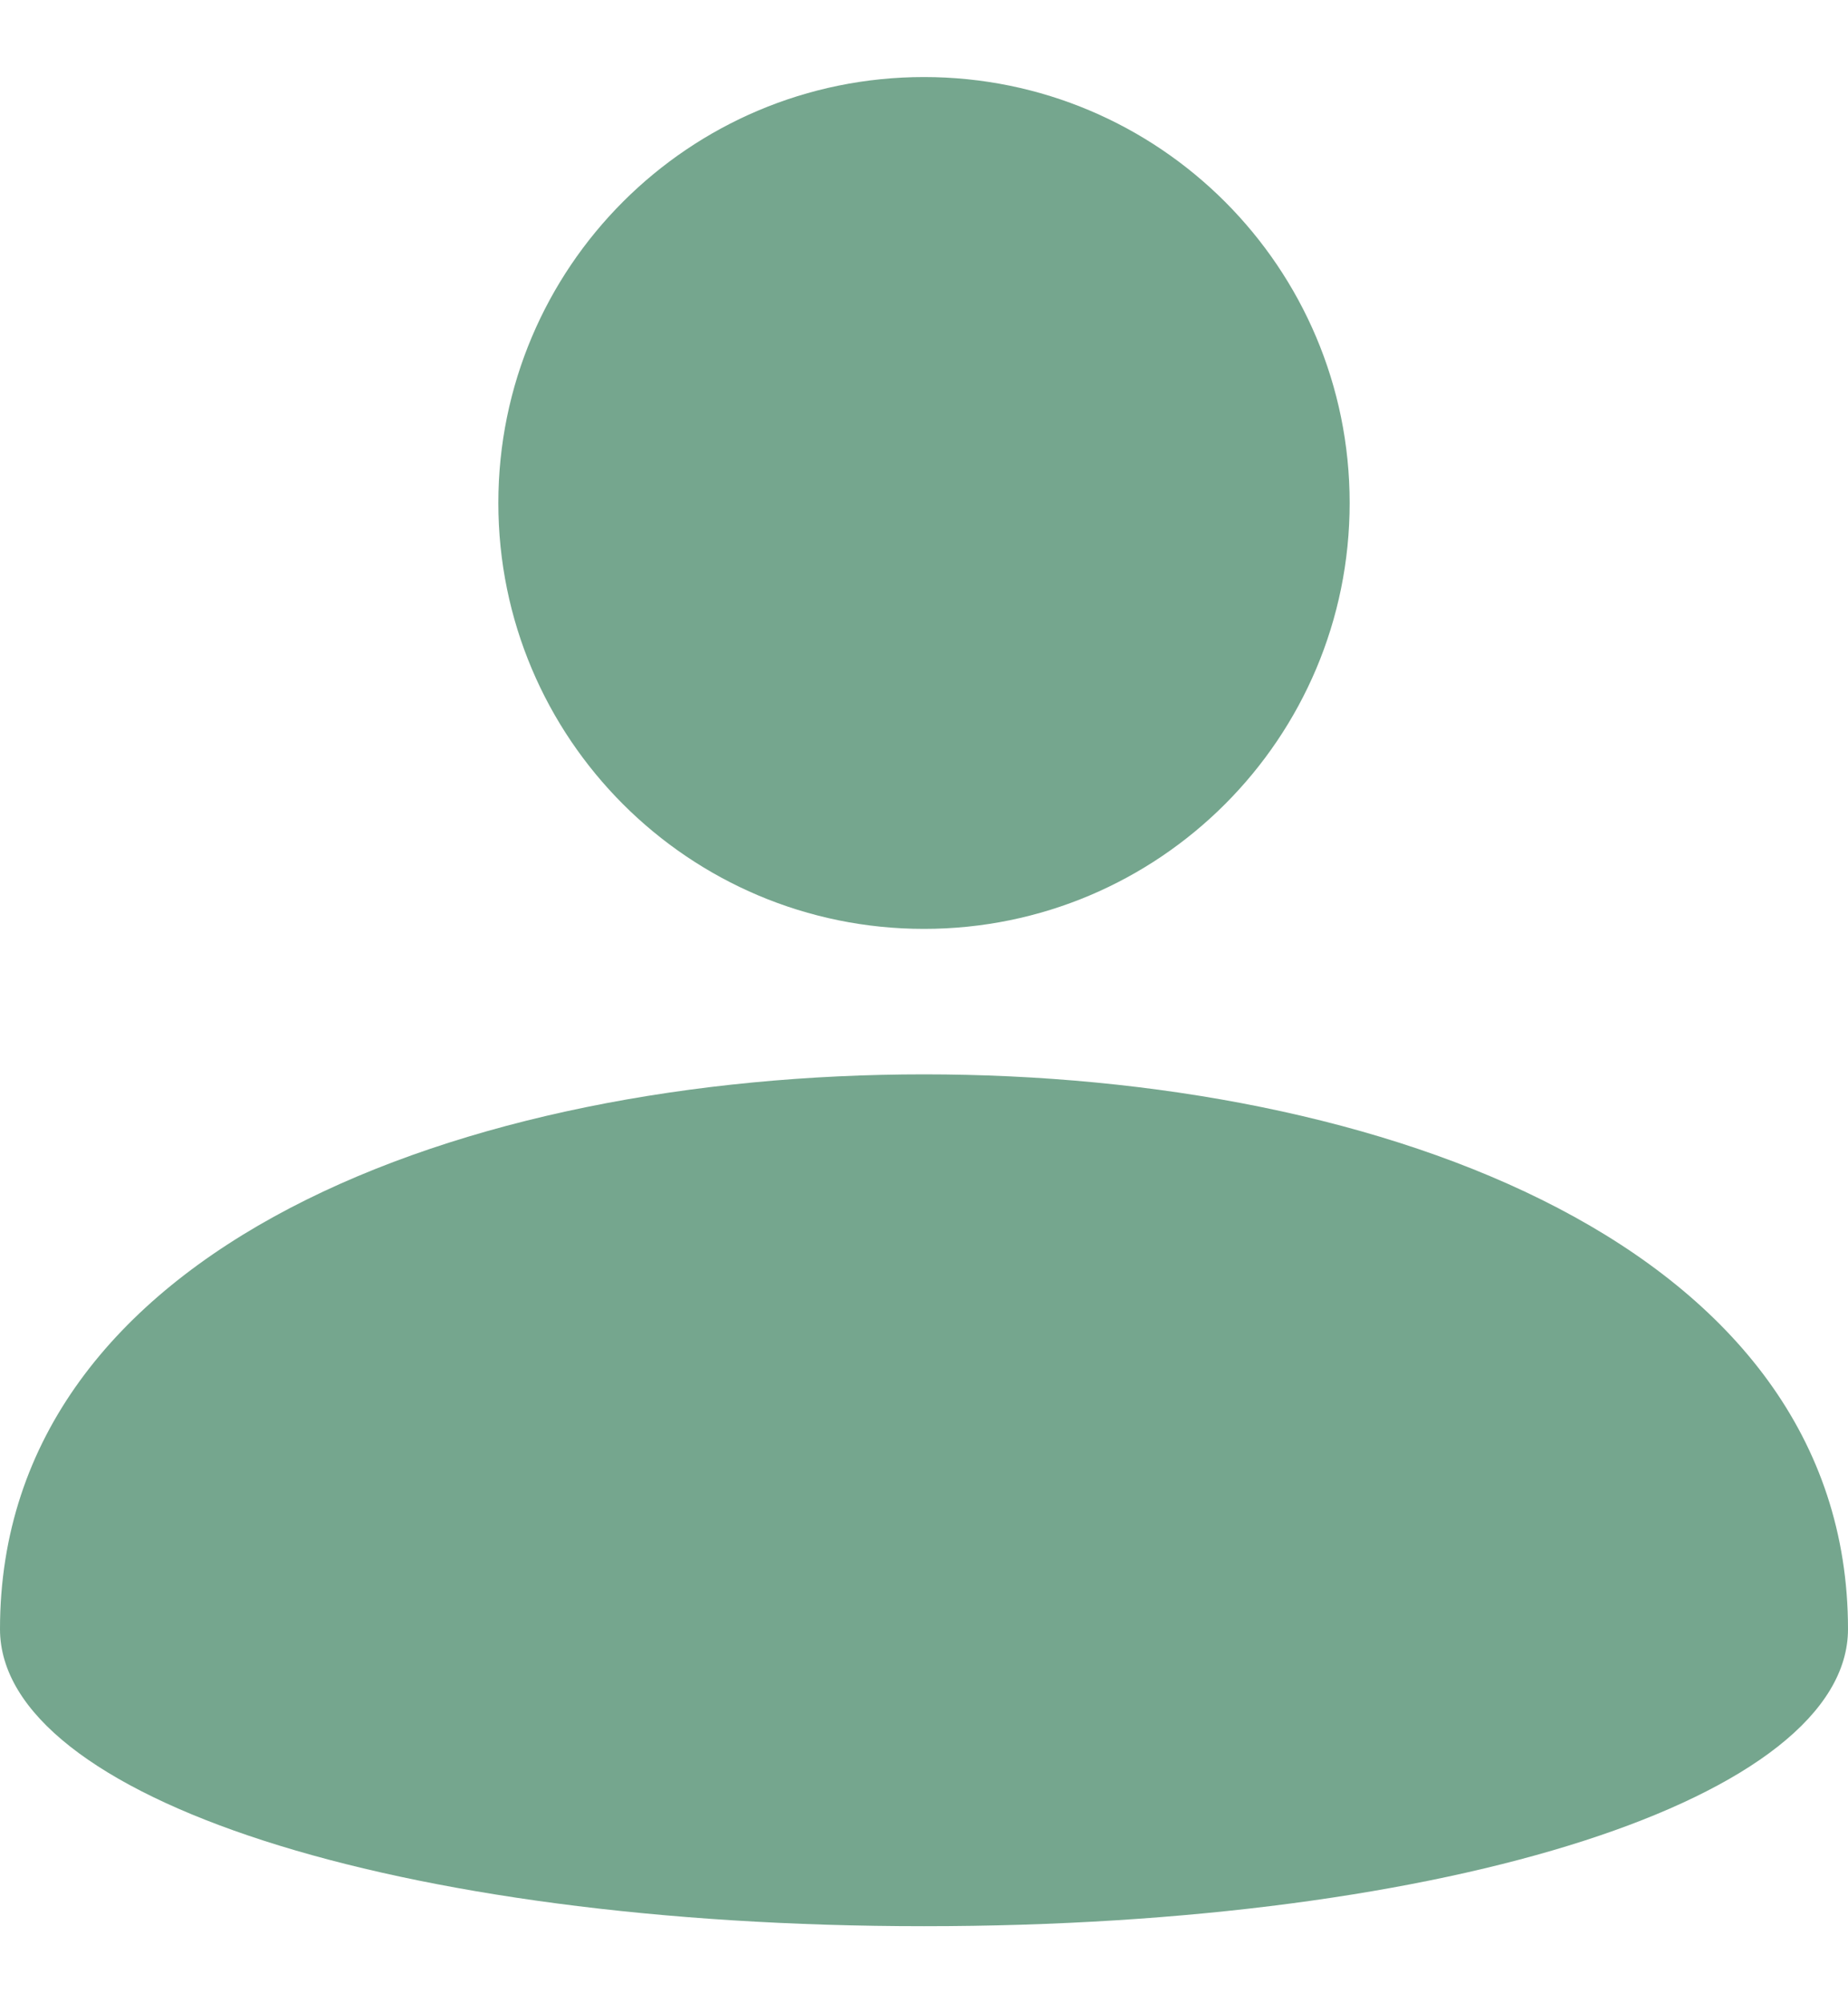
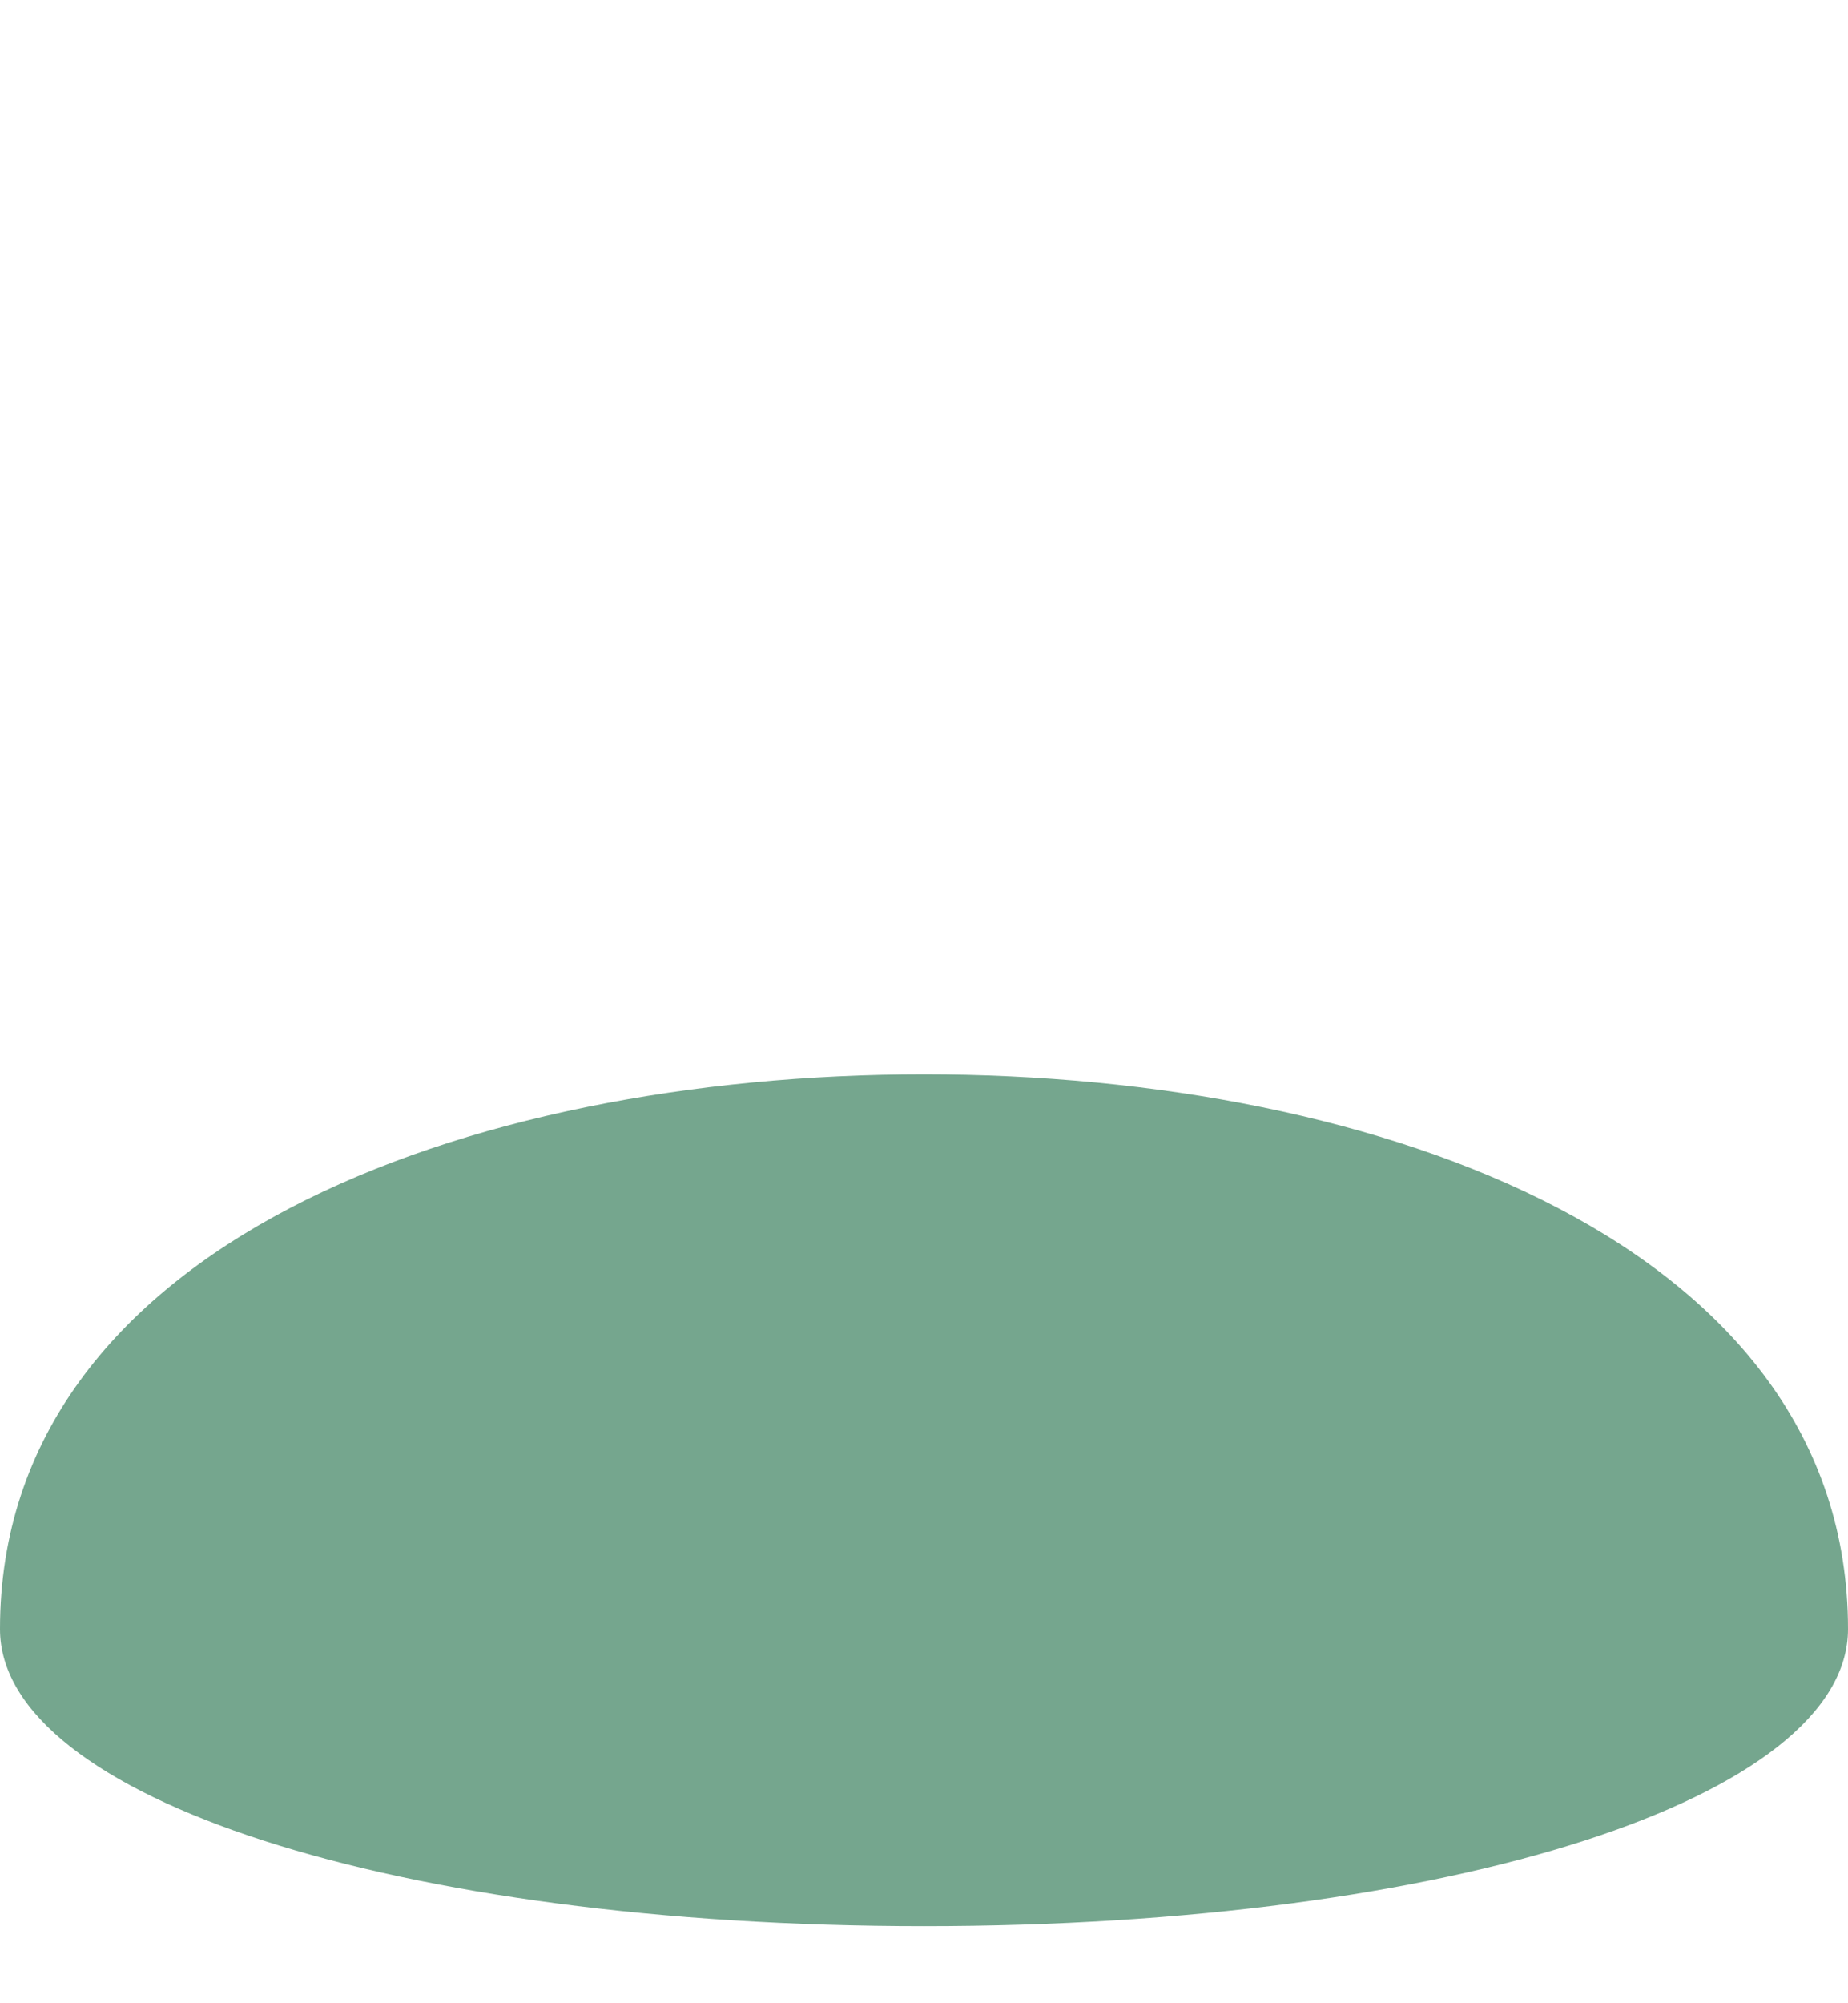
<svg xmlns="http://www.w3.org/2000/svg" width="12" height="13" viewBox="0 0 12 13" fill="none">
-   <path d="M8.764 3.264C8.764 4.791 7.527 6.028 6 6.028C4.473 6.028 3.236 4.791 3.236 3.264C3.236 1.737 4.473 0.5 6 0.5C7.527 0.5 8.764 1.737 8.764 3.264Z" fill="#75A68E" />
  <path d="M6 6.972C3.021 6.972 0 8.086 0 10.572C0 11.664 2.571 12.5 6 12.5C9.429 12.5 12 11.664 12 10.572C12 8.086 8.979 6.972 6 6.972Z" fill="#75A68E" />
</svg>